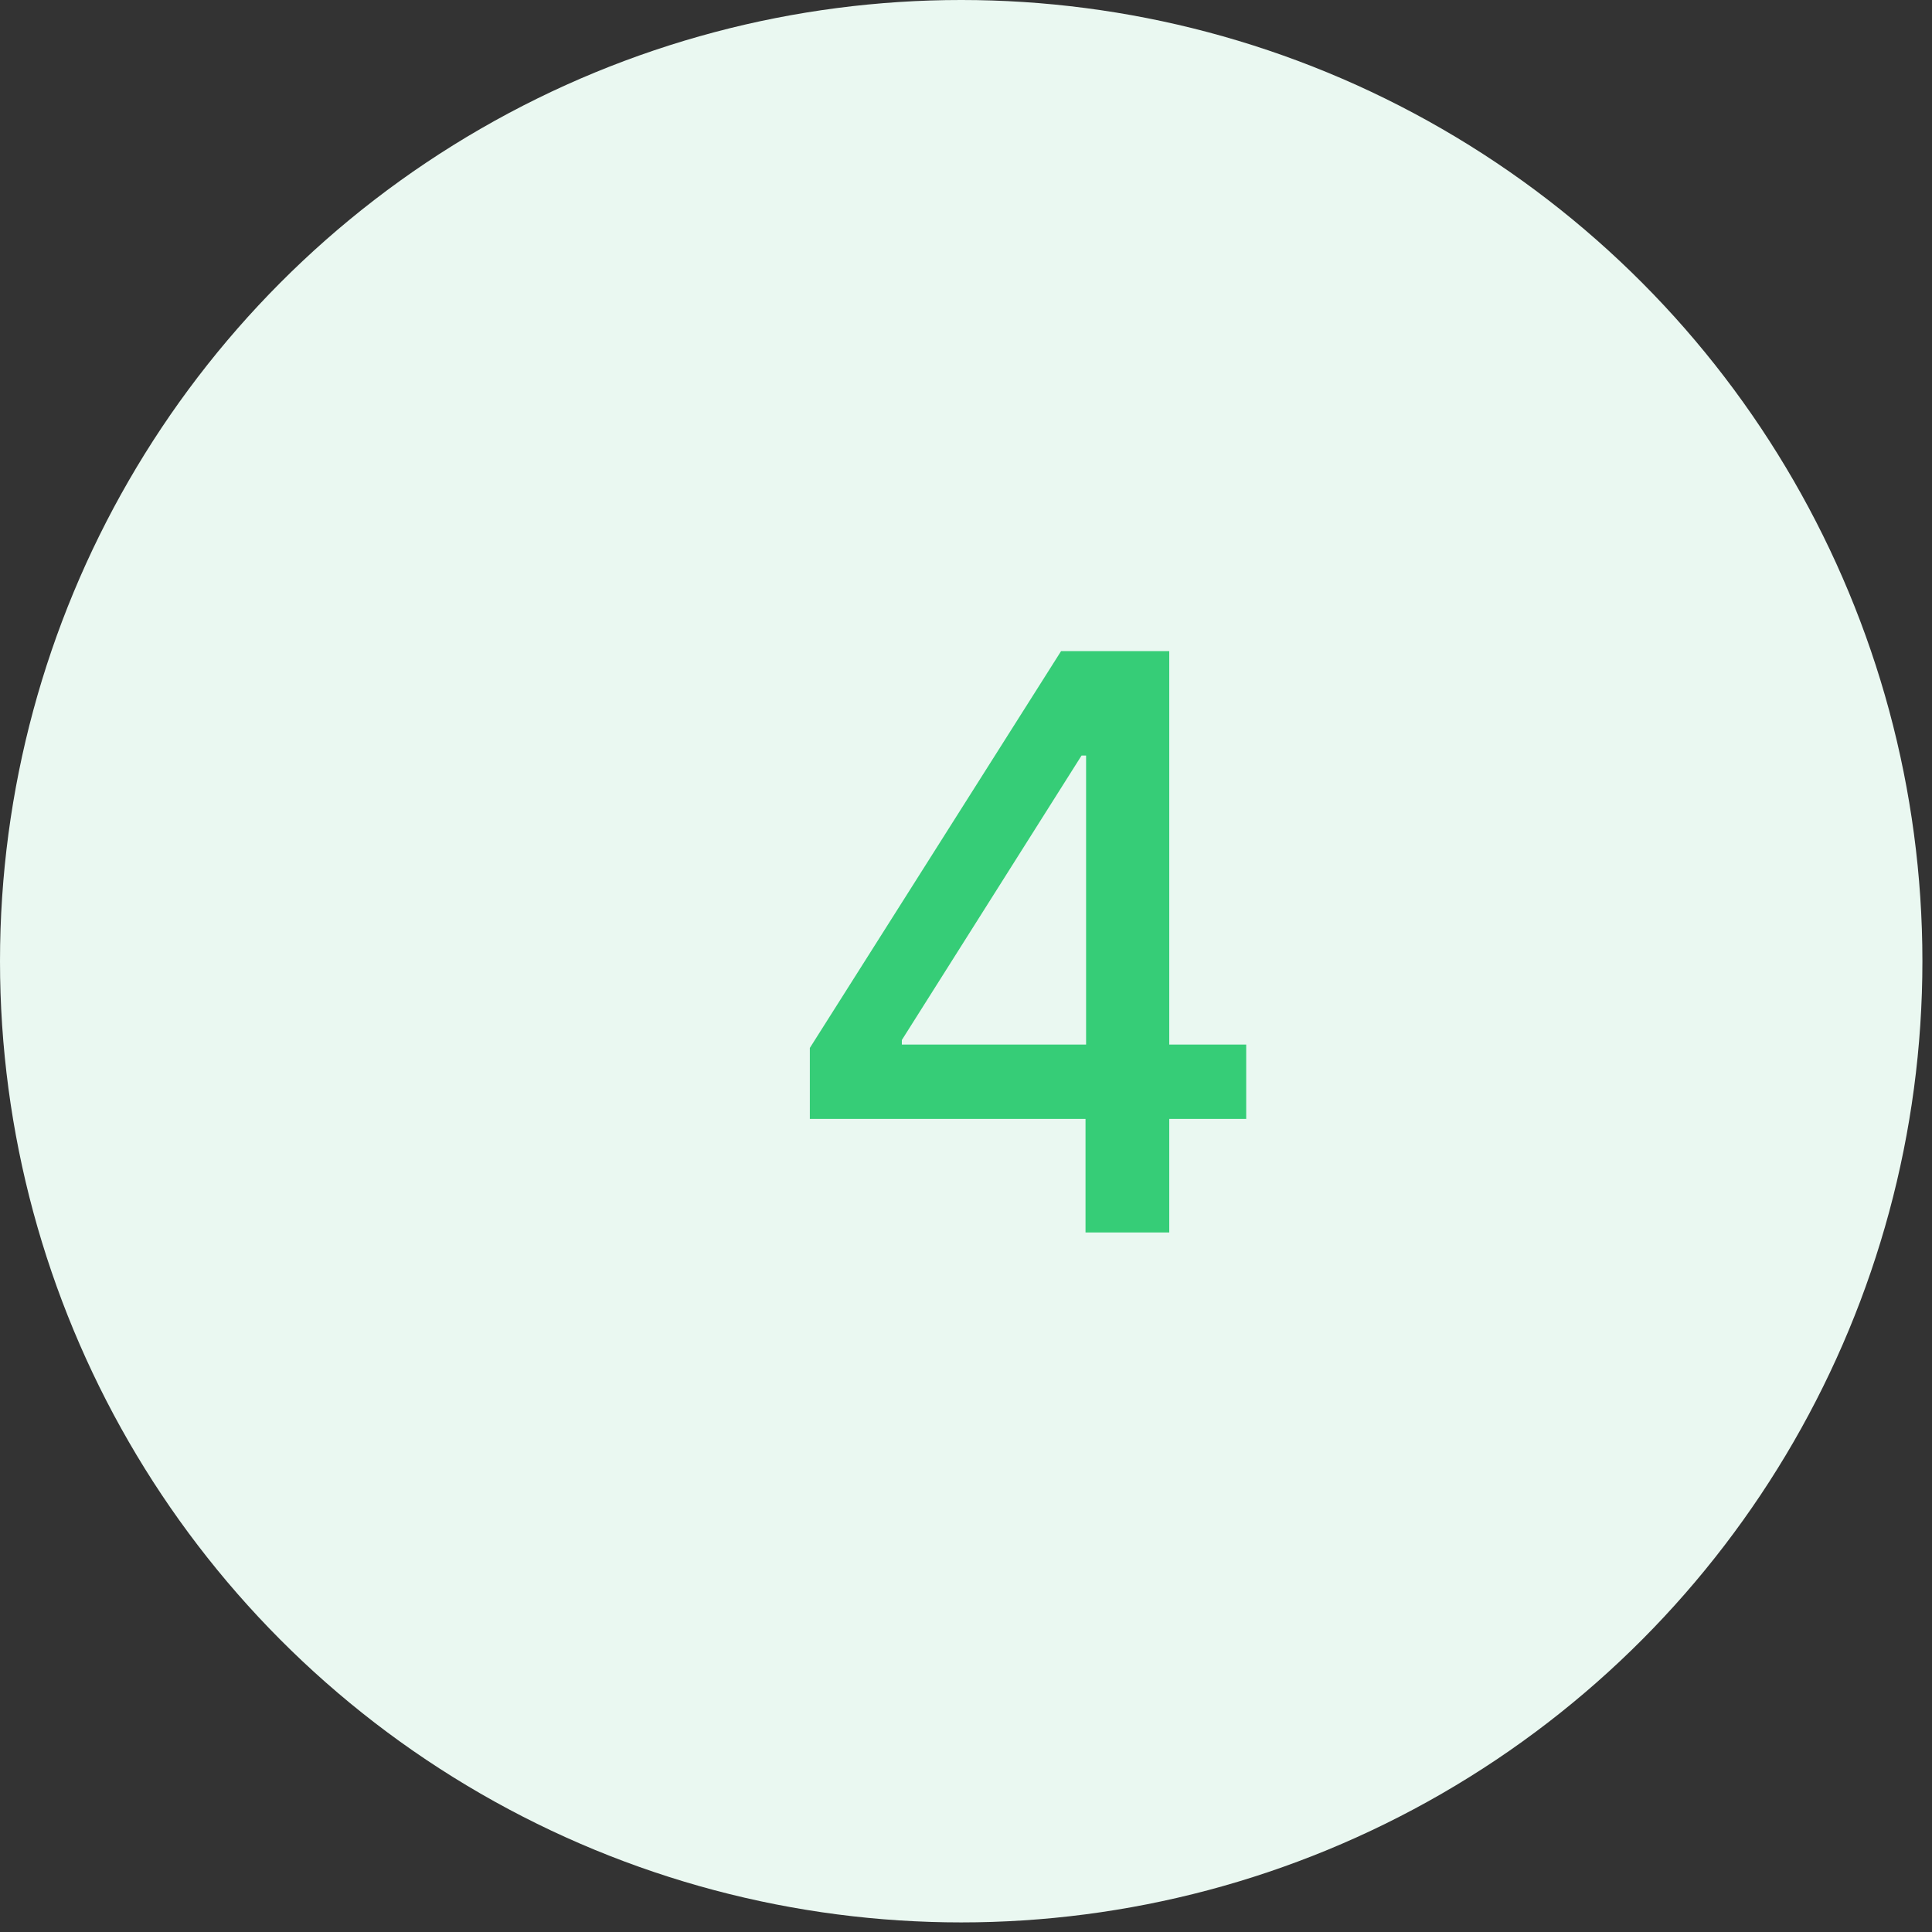
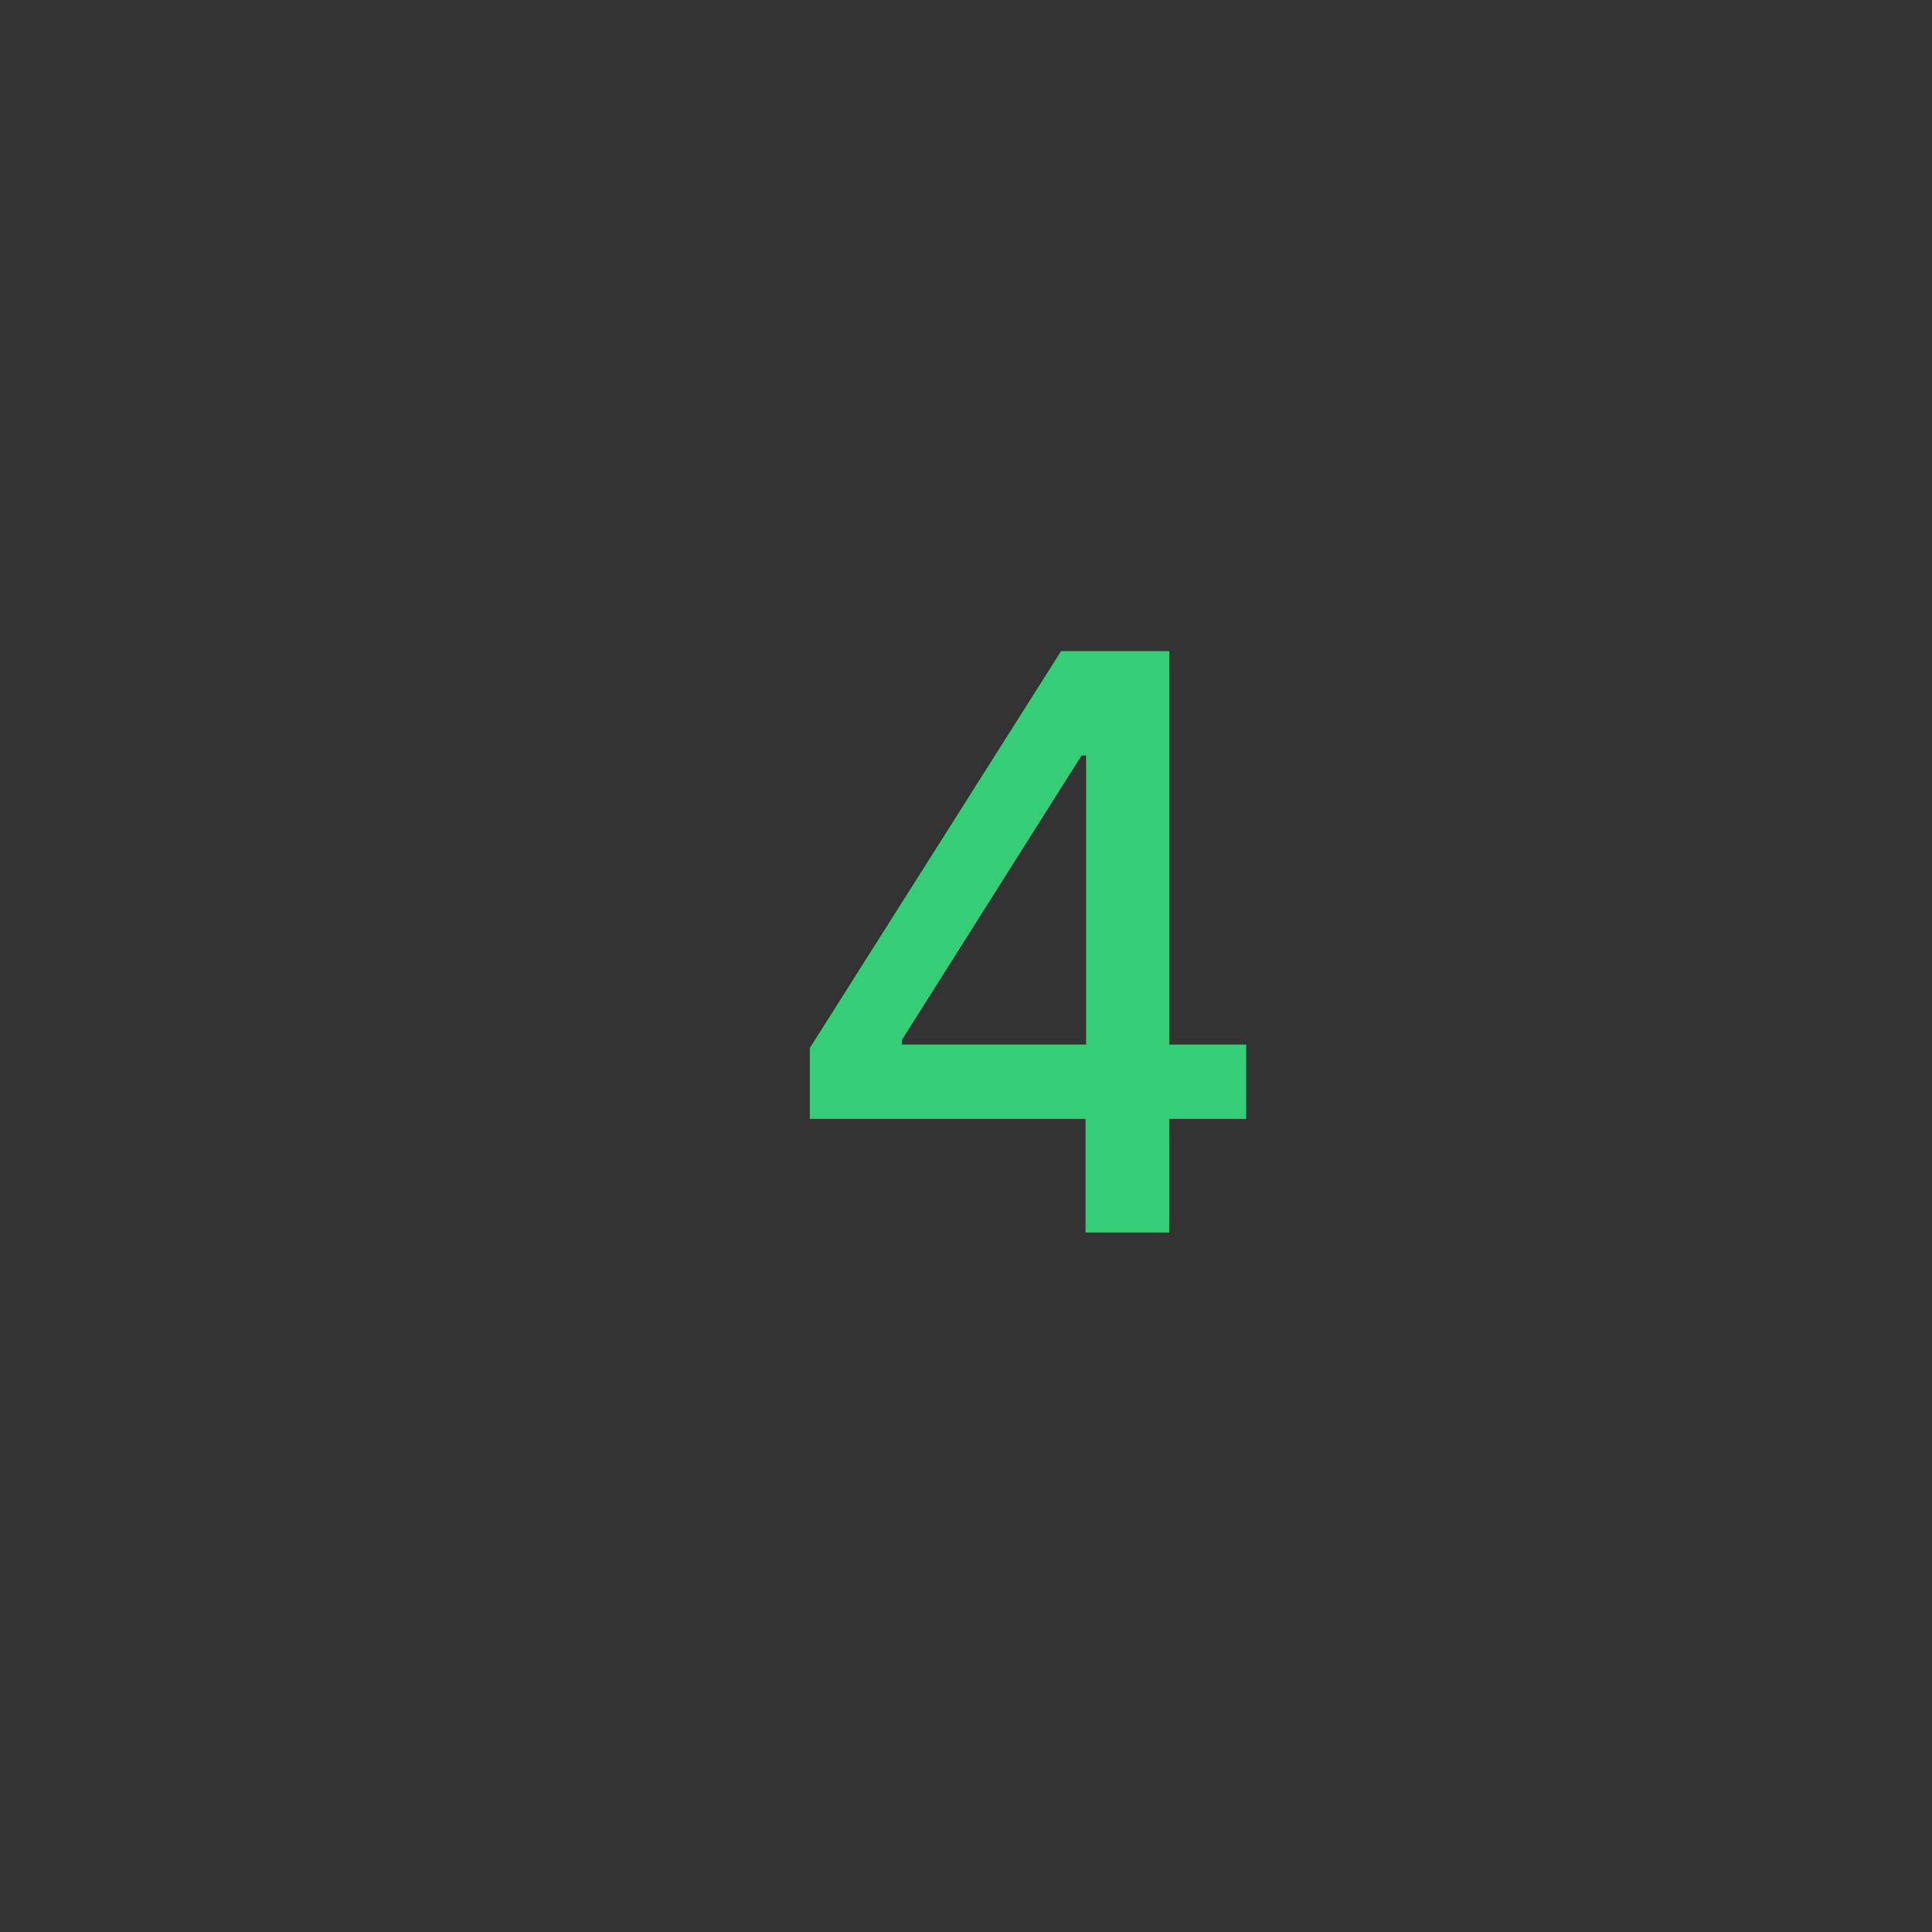
<svg xmlns="http://www.w3.org/2000/svg" width="58" height="58" viewBox="0 0 58 58" fill="none">
  <rect x="0" y="0" width="58" height="58" fill="#333333" stroke="none" />
-   <circle cx="28.856" cy="28.856" r="28.856" fill="#EAF8F1" />
-   <path d="M24.312 33.591V31.46L31.855 19.546H33.534V22.682H32.469L27.074 31.222V31.358H37.412V33.591H24.312ZM32.588 37V32.943L32.605 31.972V19.546H35.102V37H32.588Z" fill="#36CD77" />
+   <path d="M24.312 33.591V31.46L31.855 19.546H33.534V22.682H32.469L27.074 31.222V31.358H37.412V33.591ZM32.588 37V32.943L32.605 31.972V19.546H35.102V37H32.588Z" fill="#36CD77" />
</svg>